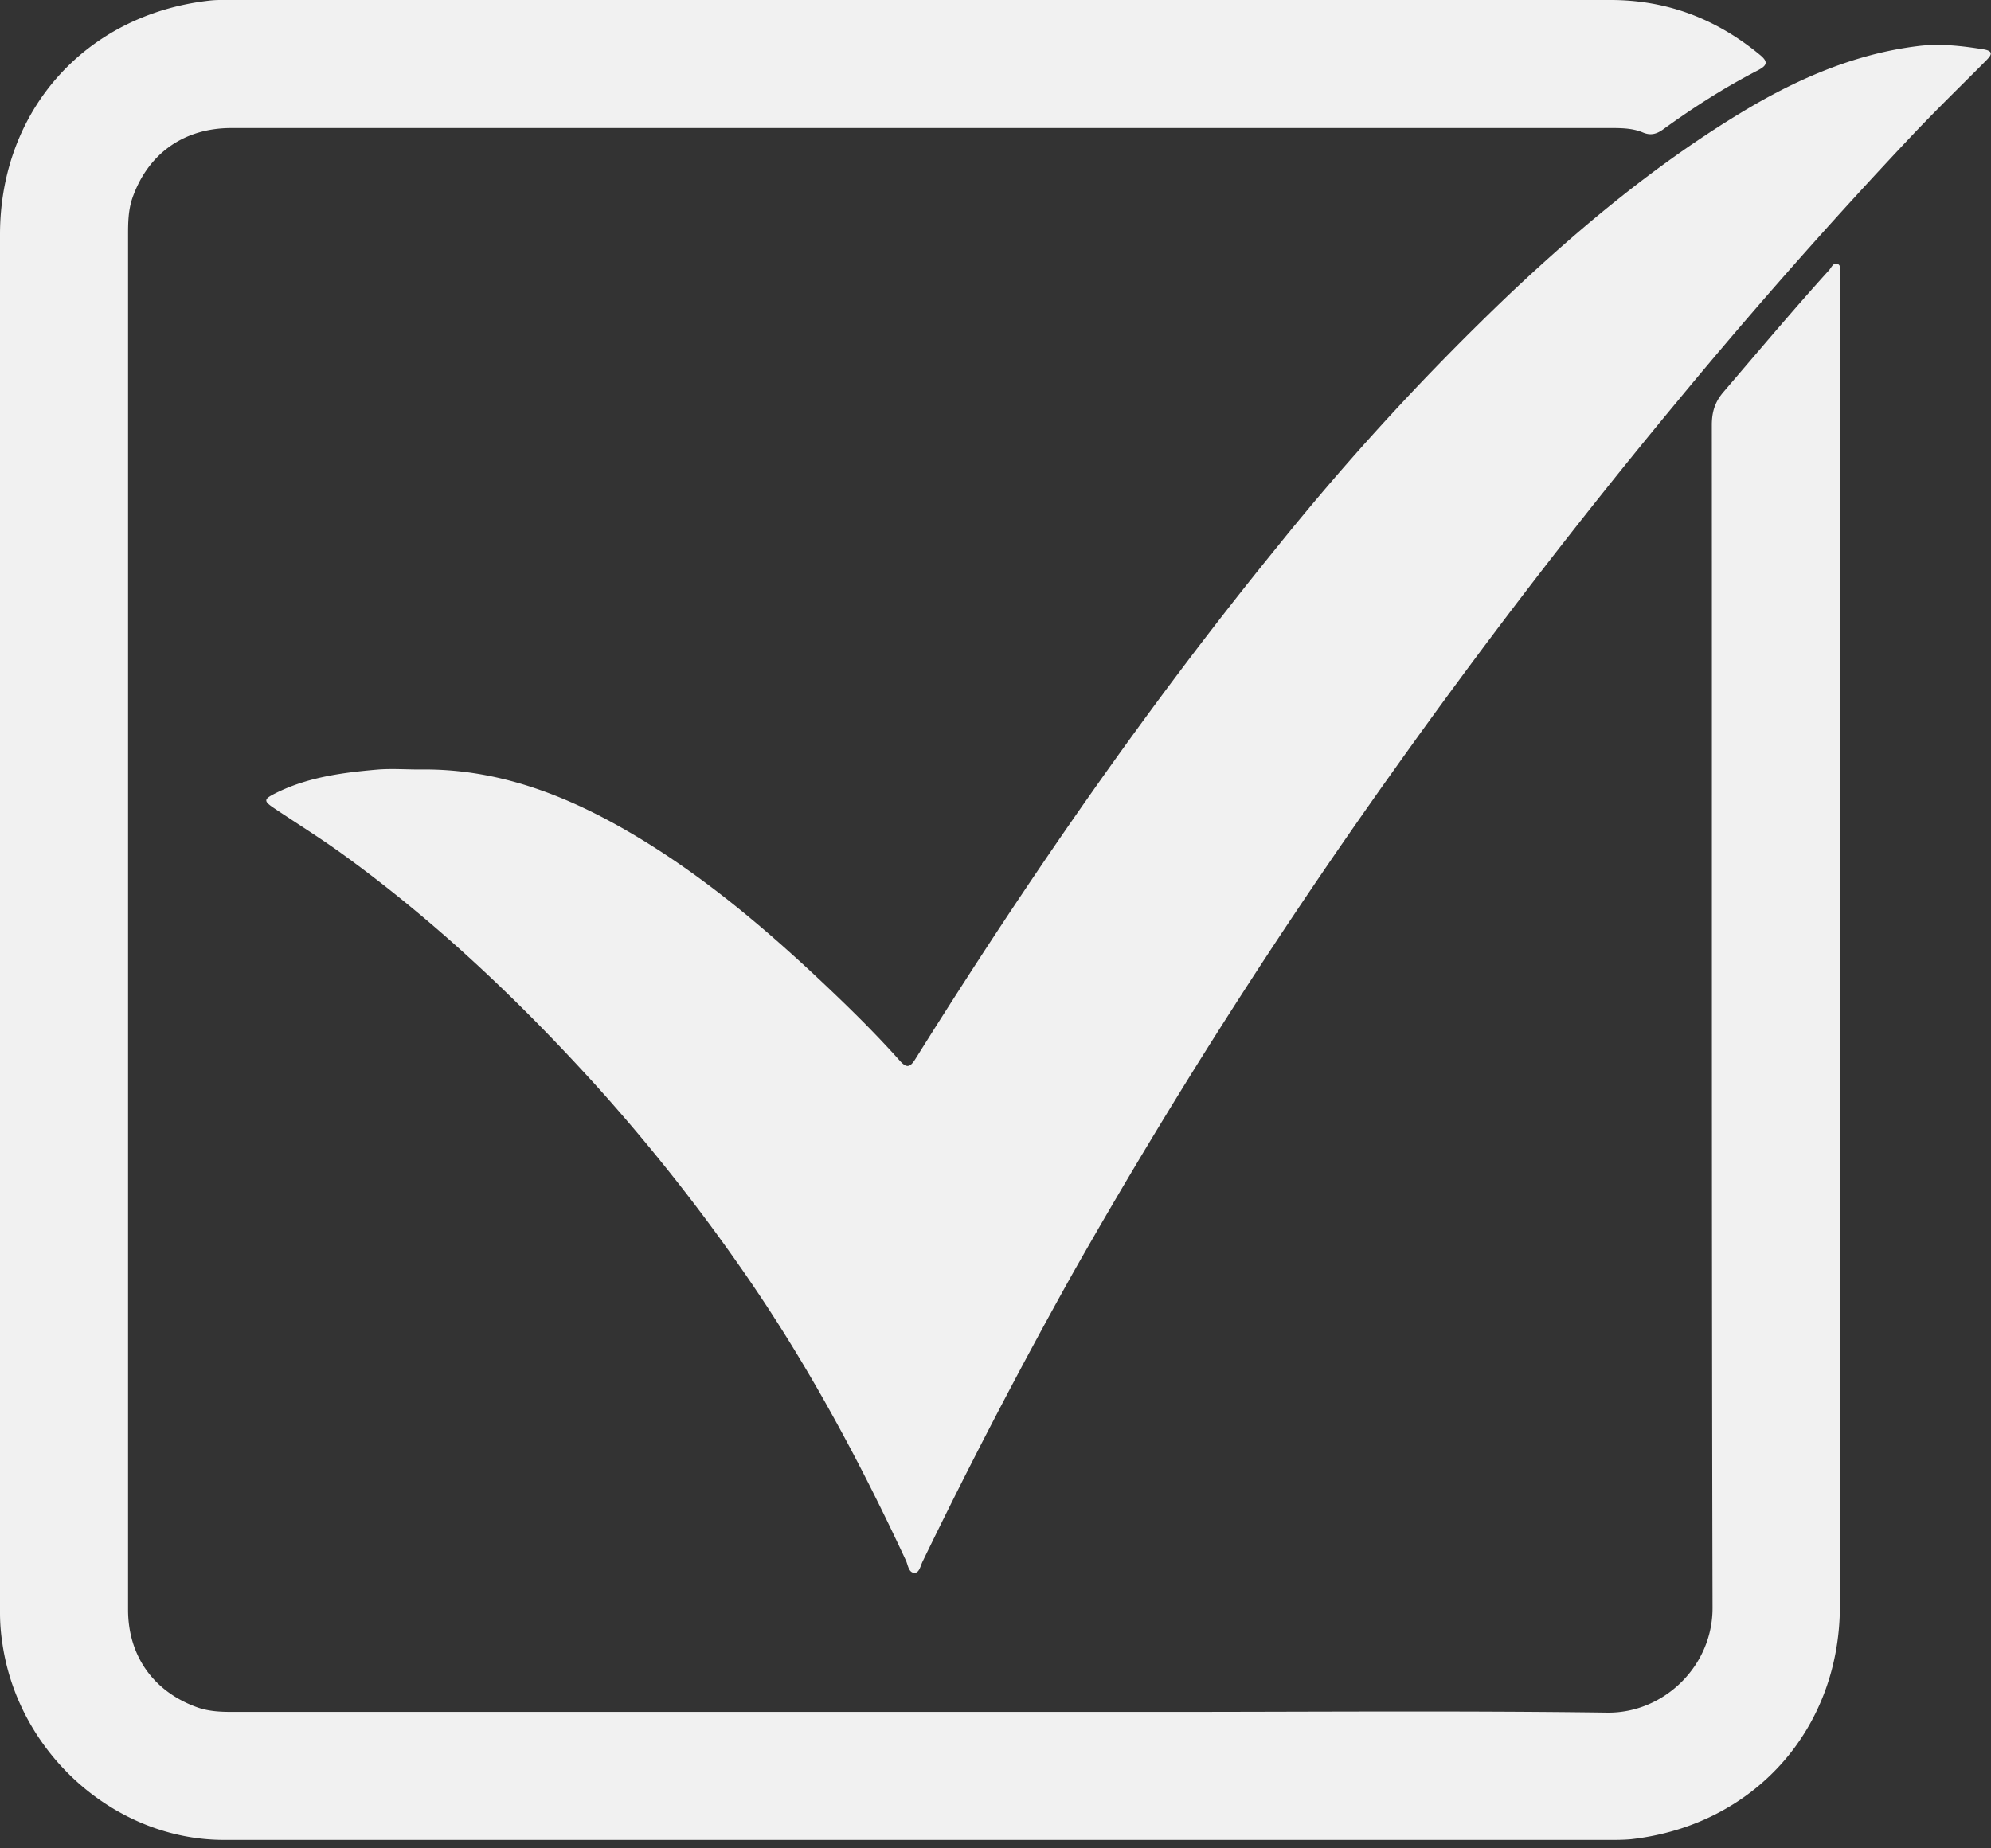
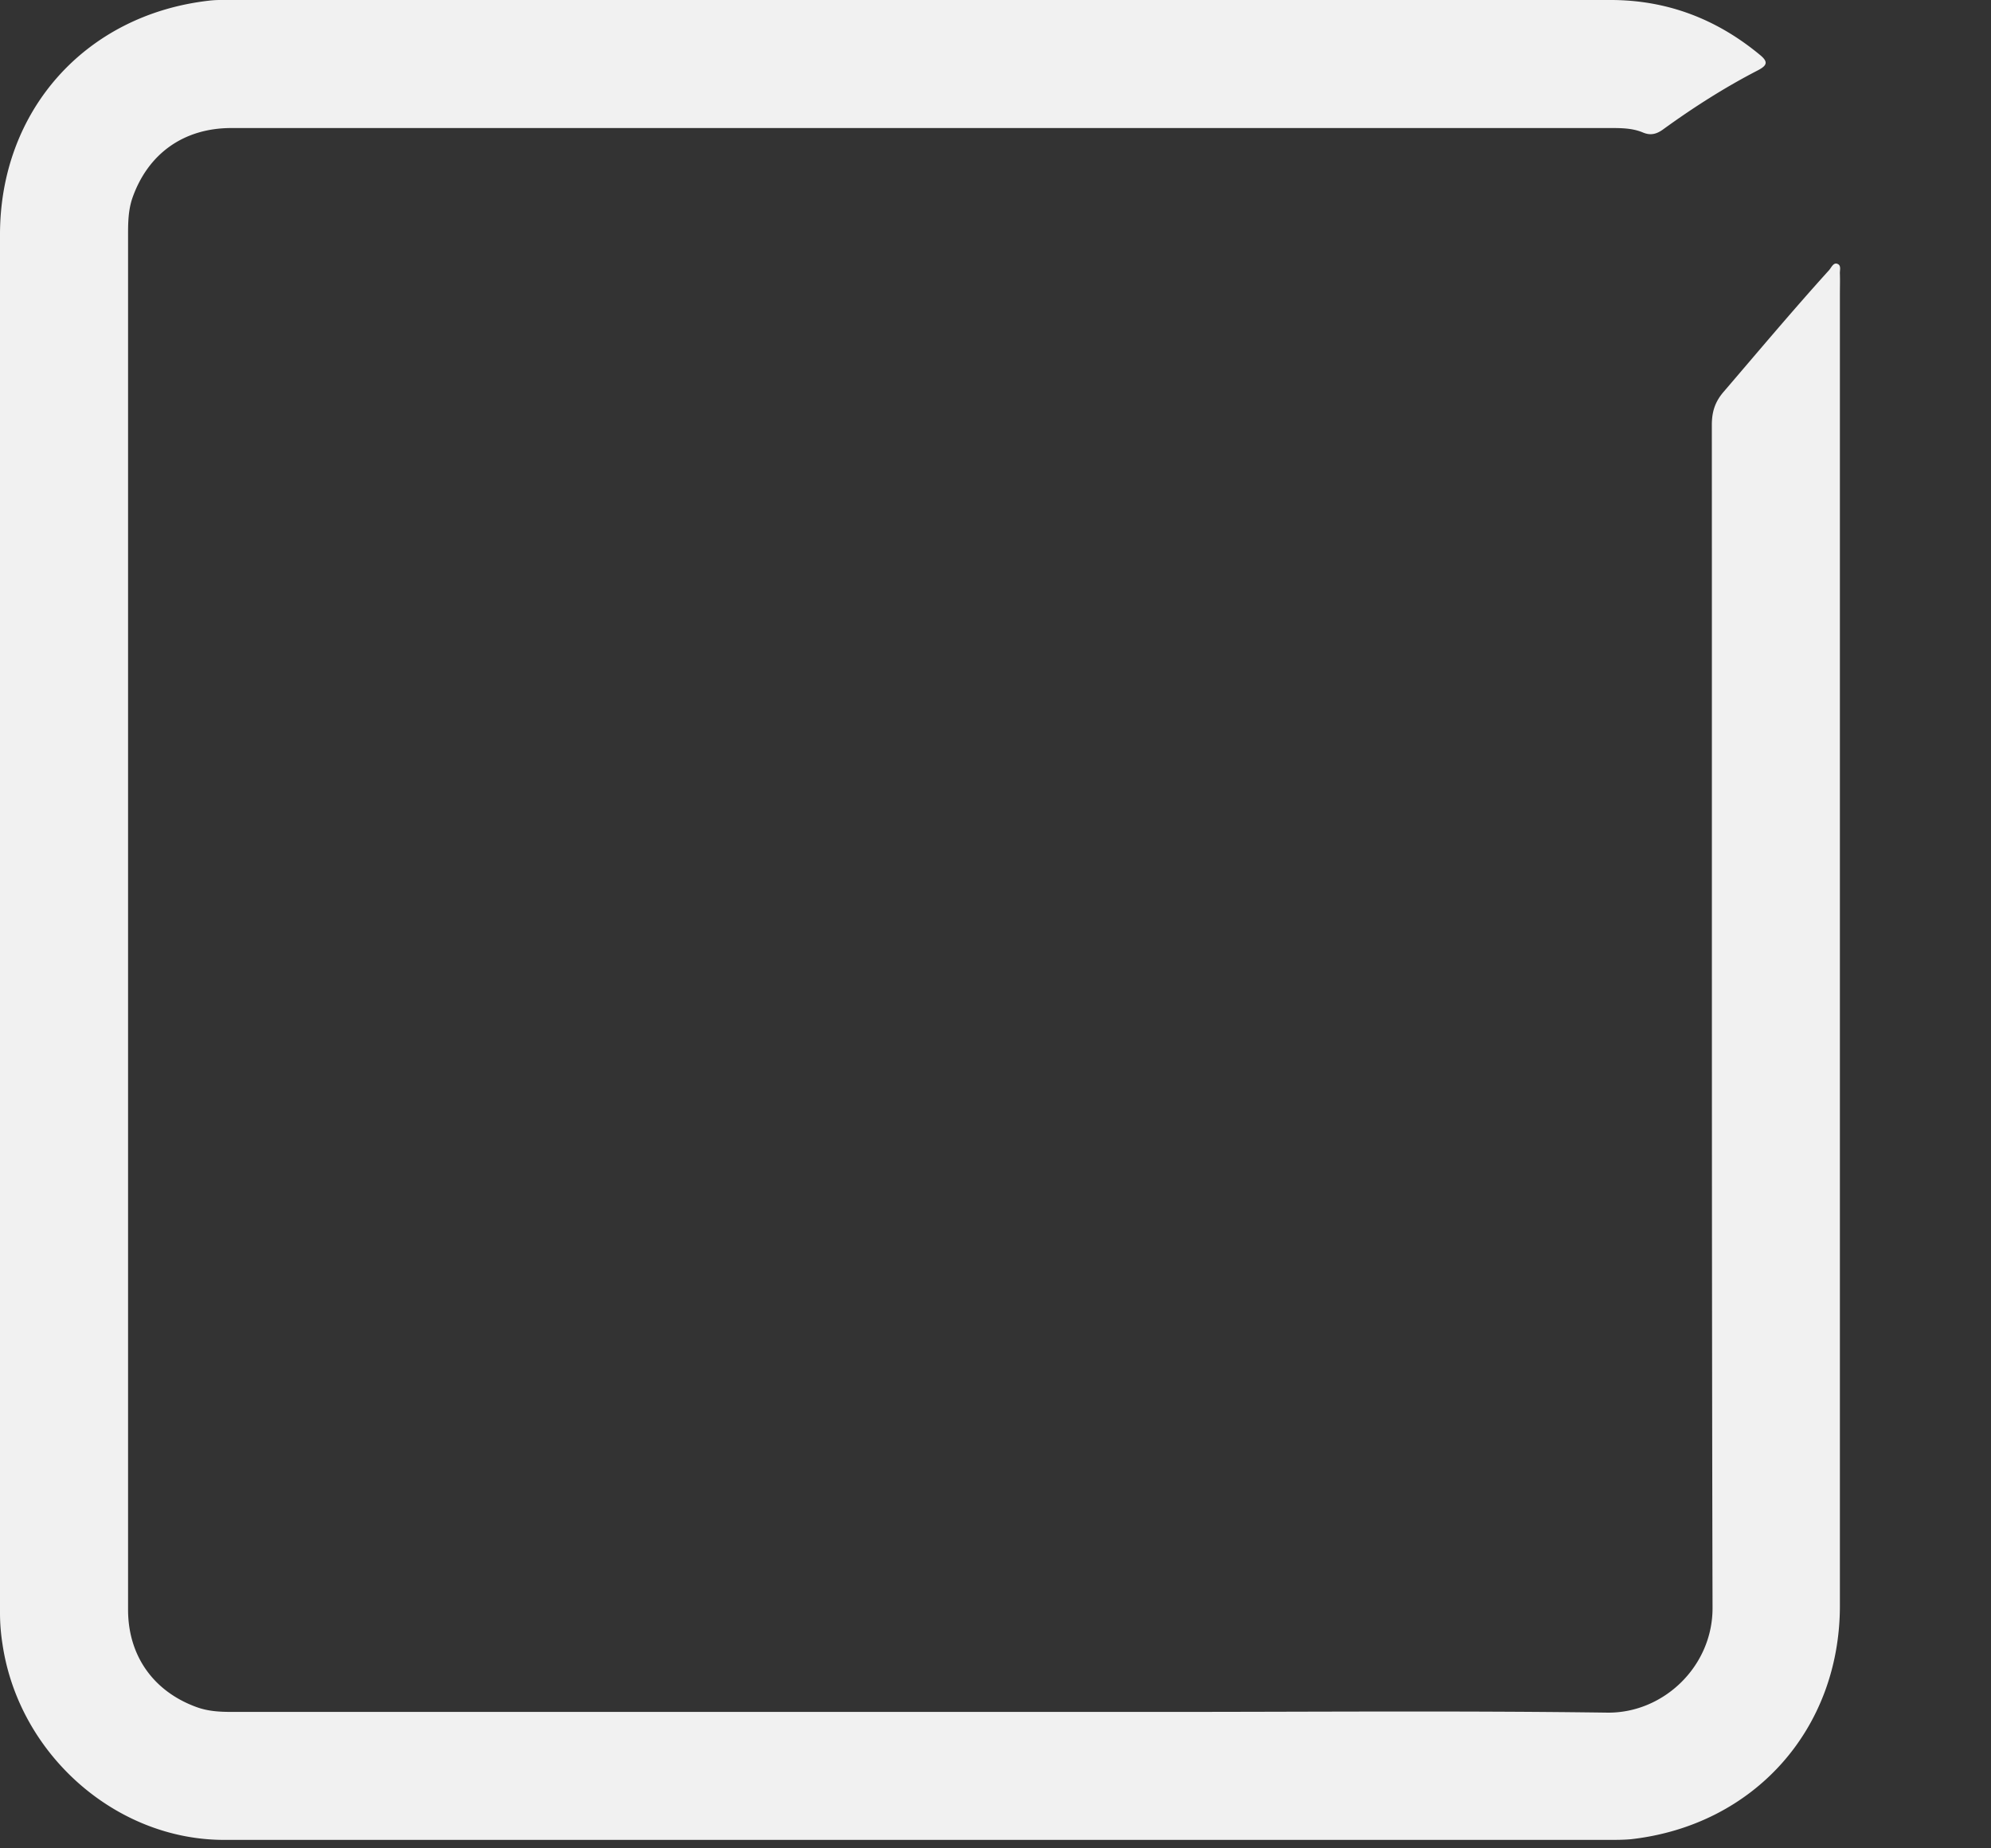
<svg xmlns="http://www.w3.org/2000/svg" width="28" height="26" fill="none" viewBox="0 0 28 26">
  <rect x="0" y="0" width="28" height="26" fill="#333333" stroke="none" />
  <g clip-path="url(#a)">
    <path fill="#F1F1F1" d="M12.94 0h9.71c.796 0 1.494.268 2.104.775.12.099.091.148-.028.212-.466.24-.906.521-1.33.828-.094.07-.179.095-.288.05-.159-.068-.332-.064-.504-.064H3.254c-.67 0-1.174.36-1.393.987-.056.166-.06.335-.06.504v19.35c0 .652.36 1.153.966 1.372.166.06.331.067.504.067h13.076c2.087 0 4.17-.018 6.257.01.79.01 1.484-.652 1.48-1.477-.014-5.544-.007-11.088-.01-16.636 0-.18.042-.321.162-.462.493-.575.98-1.156 1.487-1.716.032-.036.06-.11.116-.089.06.022.032.092.036.141.003.096 0 .187 0 .282v18.452c0 1.738-1.206 3.088-2.933 3.285-.106.01-.211.01-.317.01H3.15c-1.526 0-2.89-1.208-3.116-2.76A2.807 2.807 0 0 1 0 22.703V3.3C0 1.558 1.198.211 2.933.01c.109-.014.222-.01.33-.01h9.676Z" />
-     <path fill="#F1F1F1" d="M5.9 10.824c1.086-.017 2.055.356 2.975.896.906.532 1.713 1.194 2.482 1.903.447.416.888.839 1.293 1.293.099.113.148.103.226-.024 1.561-2.496 3.228-4.917 5.09-7.205a36.46 36.46 0 0 1 3.277-3.563c1.001-.945 2.059-1.822 3.24-2.538.768-.465 1.582-.825 2.484-.937.314-.04.62-.004.927.045.148.025.113.081.039.156-.338.341-.684.676-1.015 1.025a75.904 75.904 0 0 0-3.31 3.747 87.776 87.776 0 0 0-4.025 5.238 80.898 80.898 0 0 0-4.497 7.053 78.575 78.575 0 0 0-2.108 4.046c-.032.06-.046.162-.113.165-.085.004-.095-.105-.123-.169-.628-1.35-1.326-2.657-2.165-3.891a26.196 26.196 0 0 0-2.23-2.834c-1.09-1.198-2.263-2.305-3.578-3.25-.296-.211-.606-.405-.906-.606-.159-.106-.159-.13.01-.215.455-.229.952-.292 1.45-.335.19-.014.383 0 .577 0Z" />
  </g>
  <defs>
    <clipPath id="a">
-       <path fill="#fff" d="M0 0h28v25.882H0z" />
+       <path fill="#fff" d="M0 0h28v25.882H0" />
    </clipPath>
  </defs>
</svg>